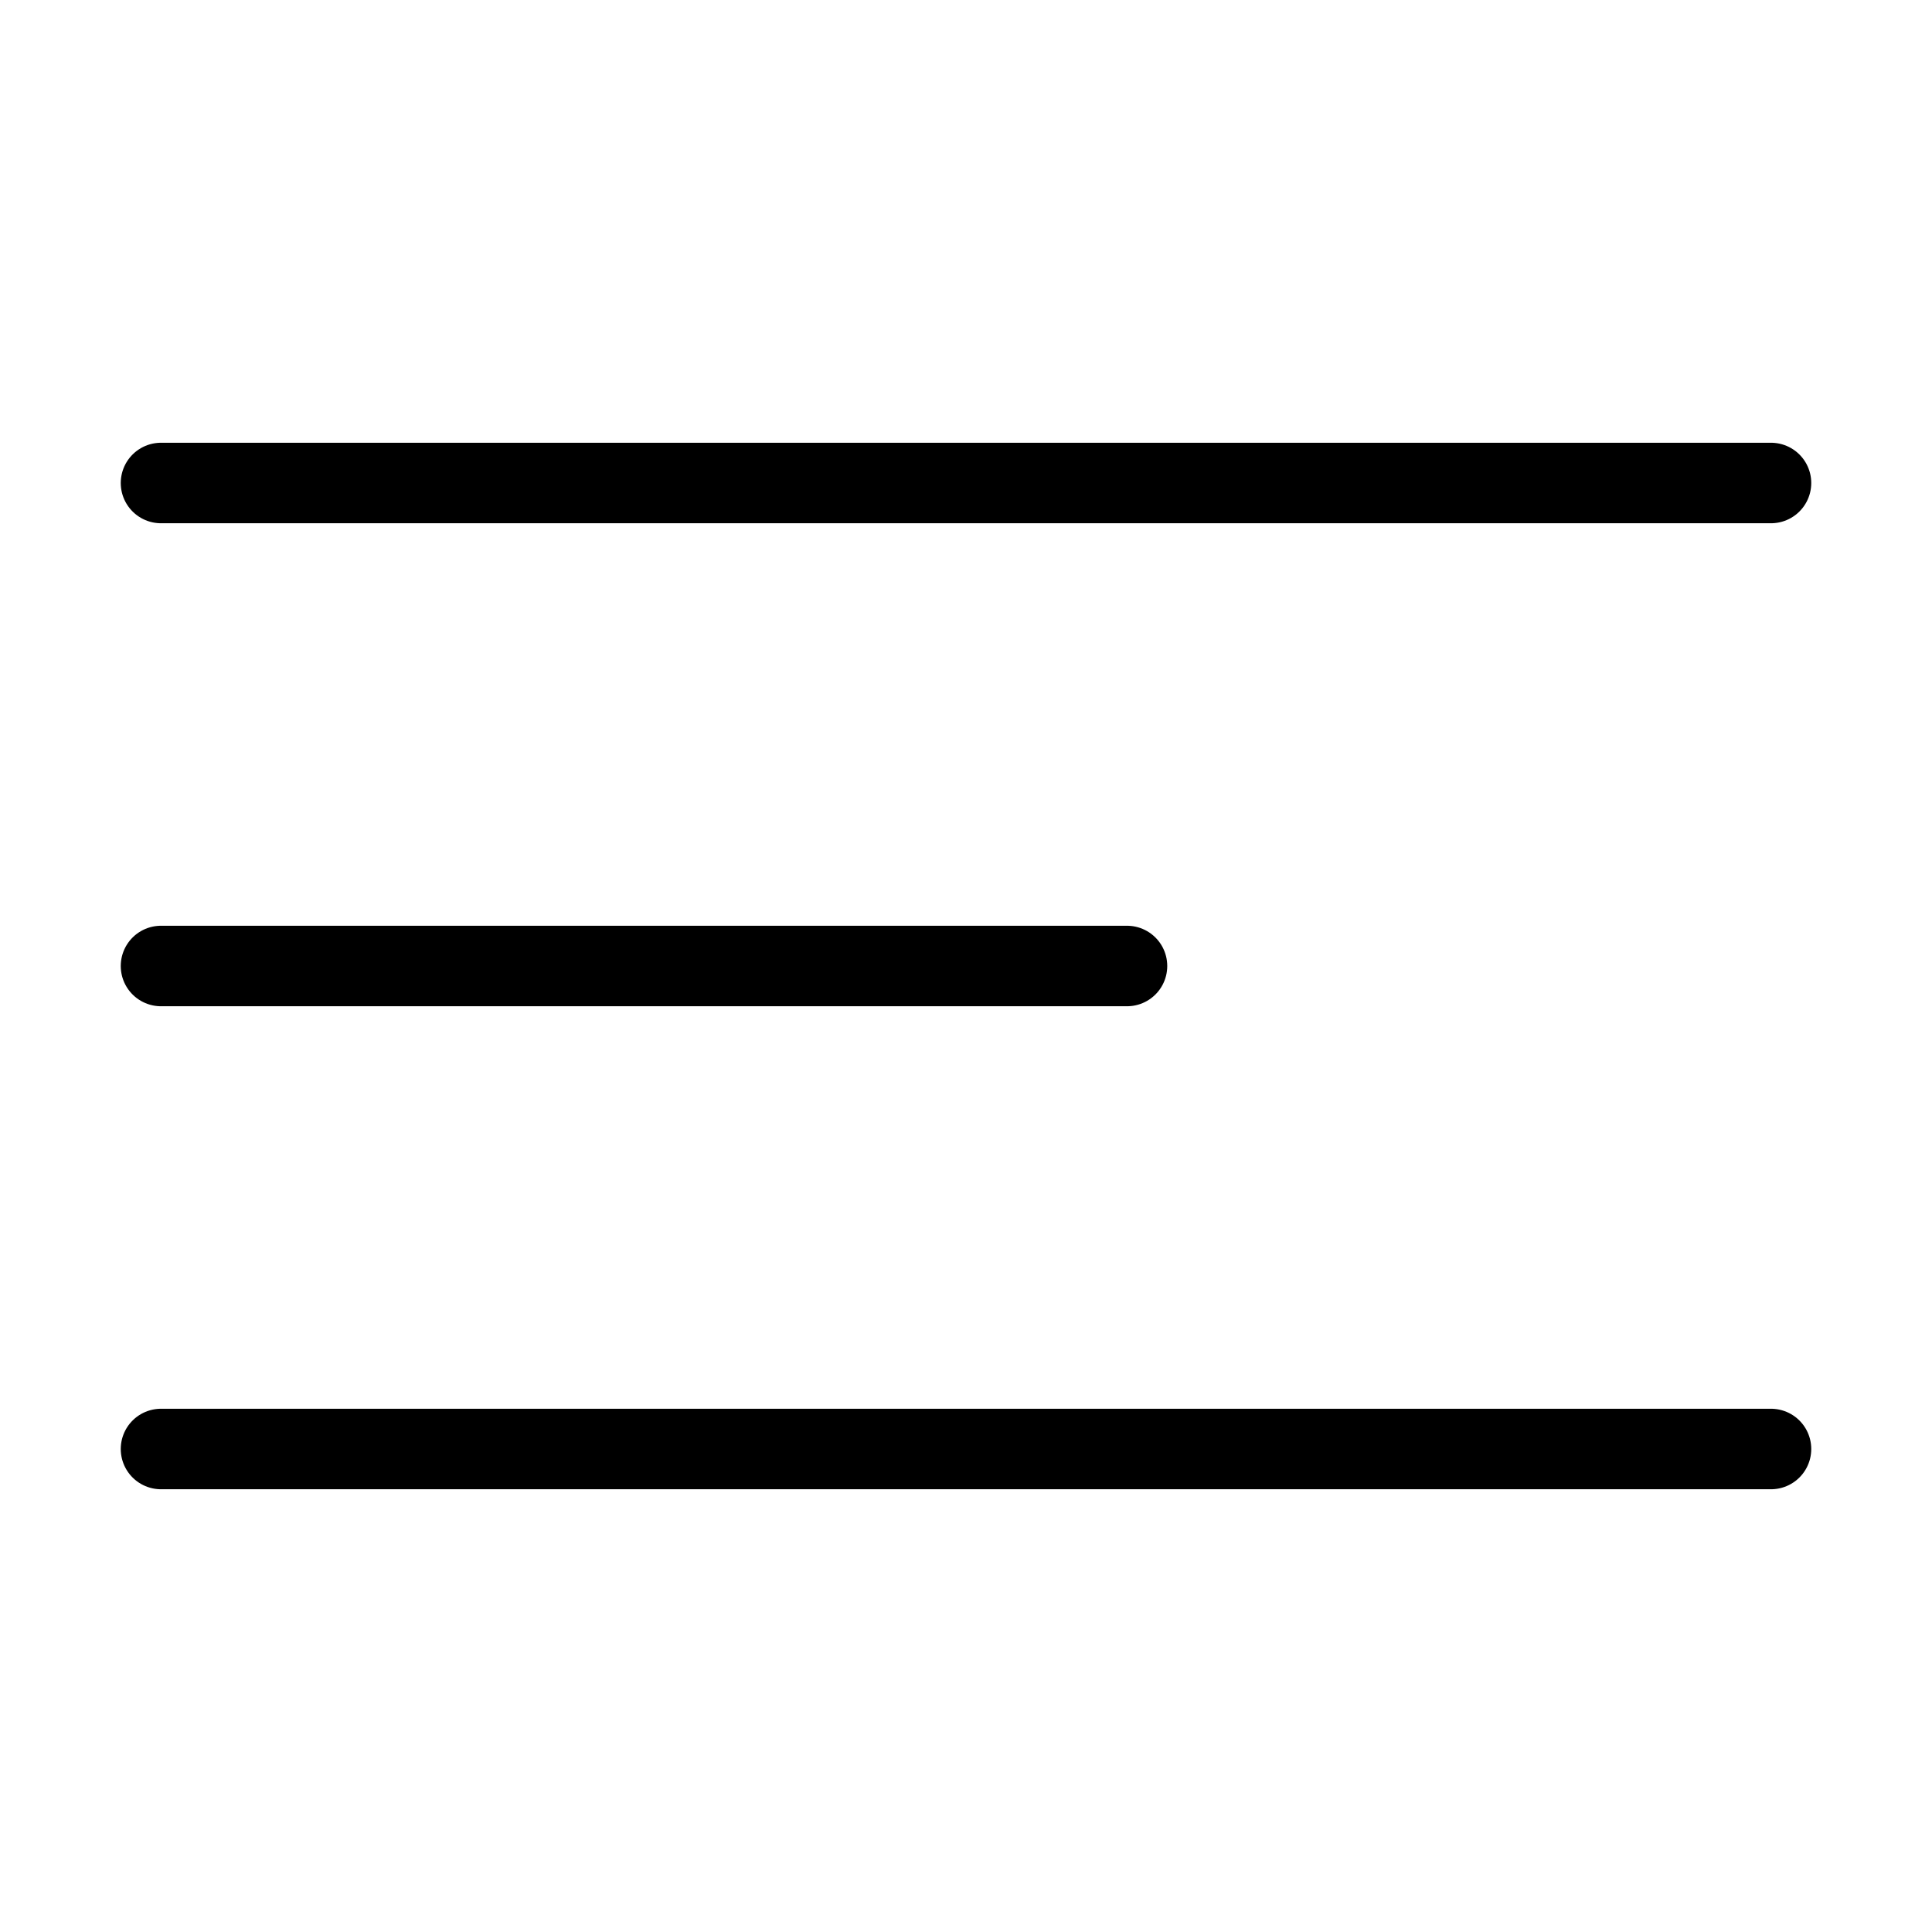
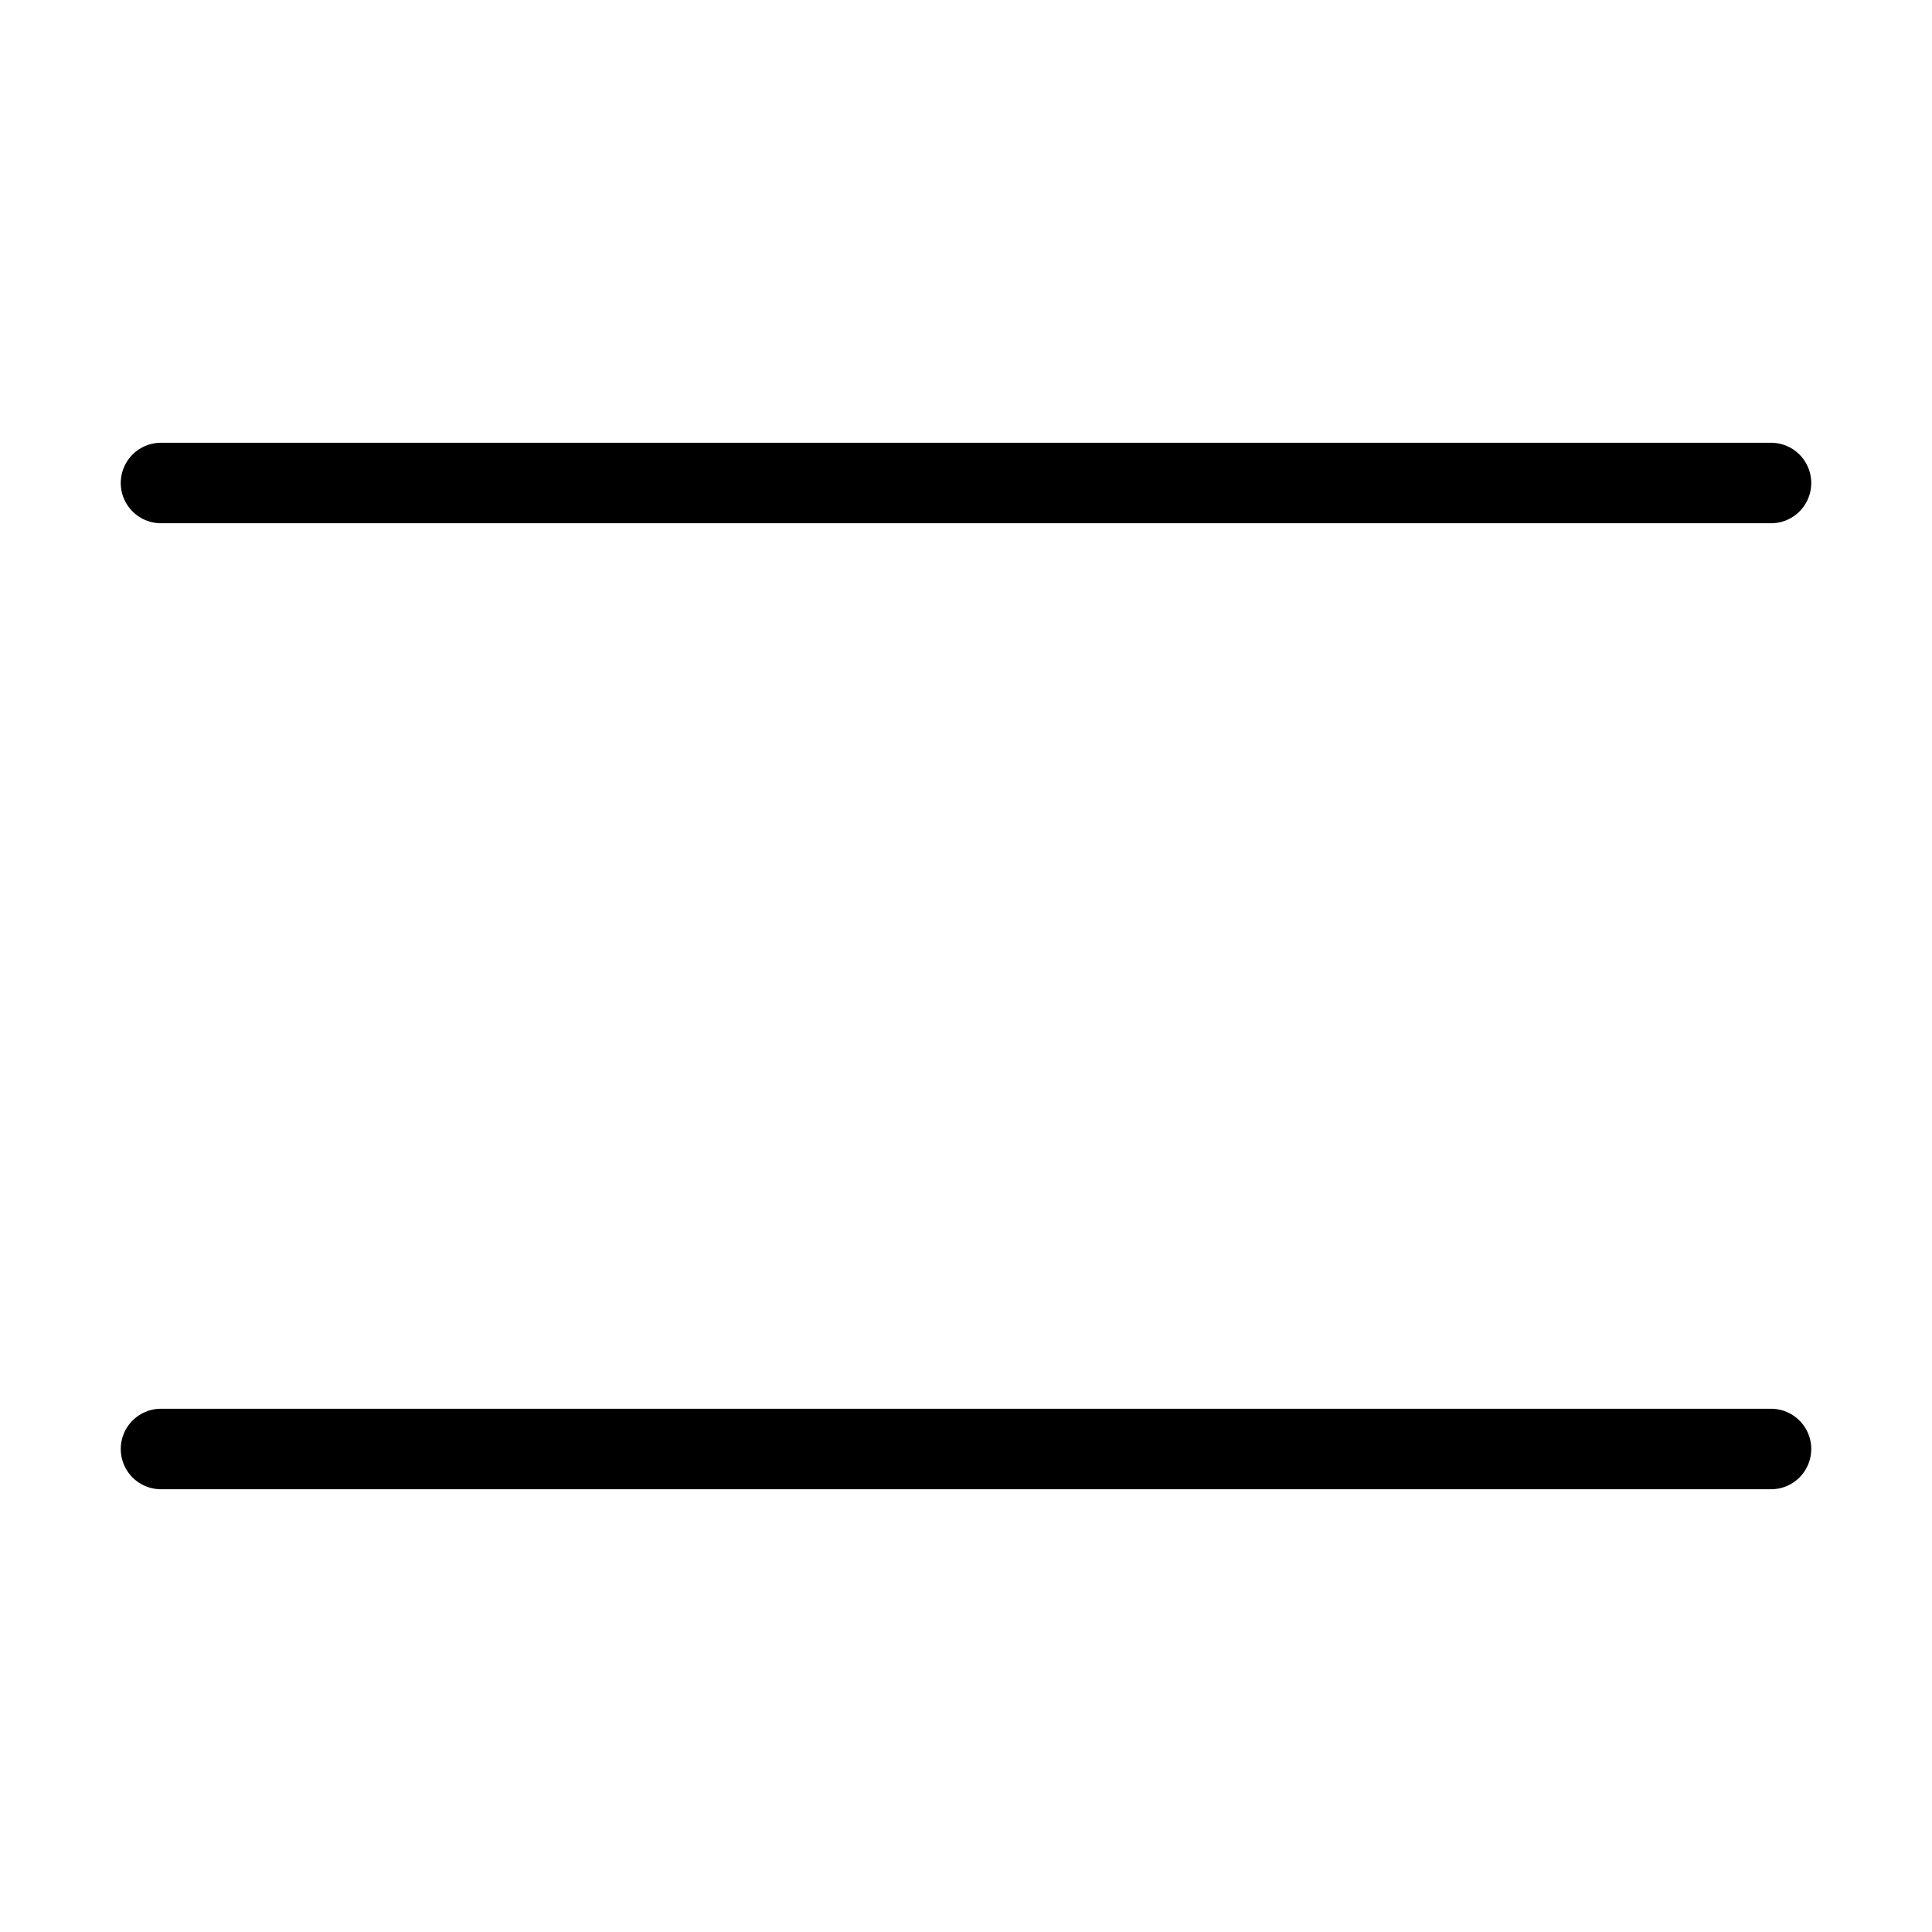
<svg xmlns="http://www.w3.org/2000/svg" width="48" height="48" viewBox="0 0 48 48" fill="none">
  <path d="M4 12H44" stroke="black" stroke-width="2" stroke-linecap="round" />
-   <path d="M4 24H28" stroke="black" stroke-width="2" stroke-linecap="round" />
  <path d="M4 36H44" stroke="black" stroke-width="2" stroke-linecap="round" />
</svg>